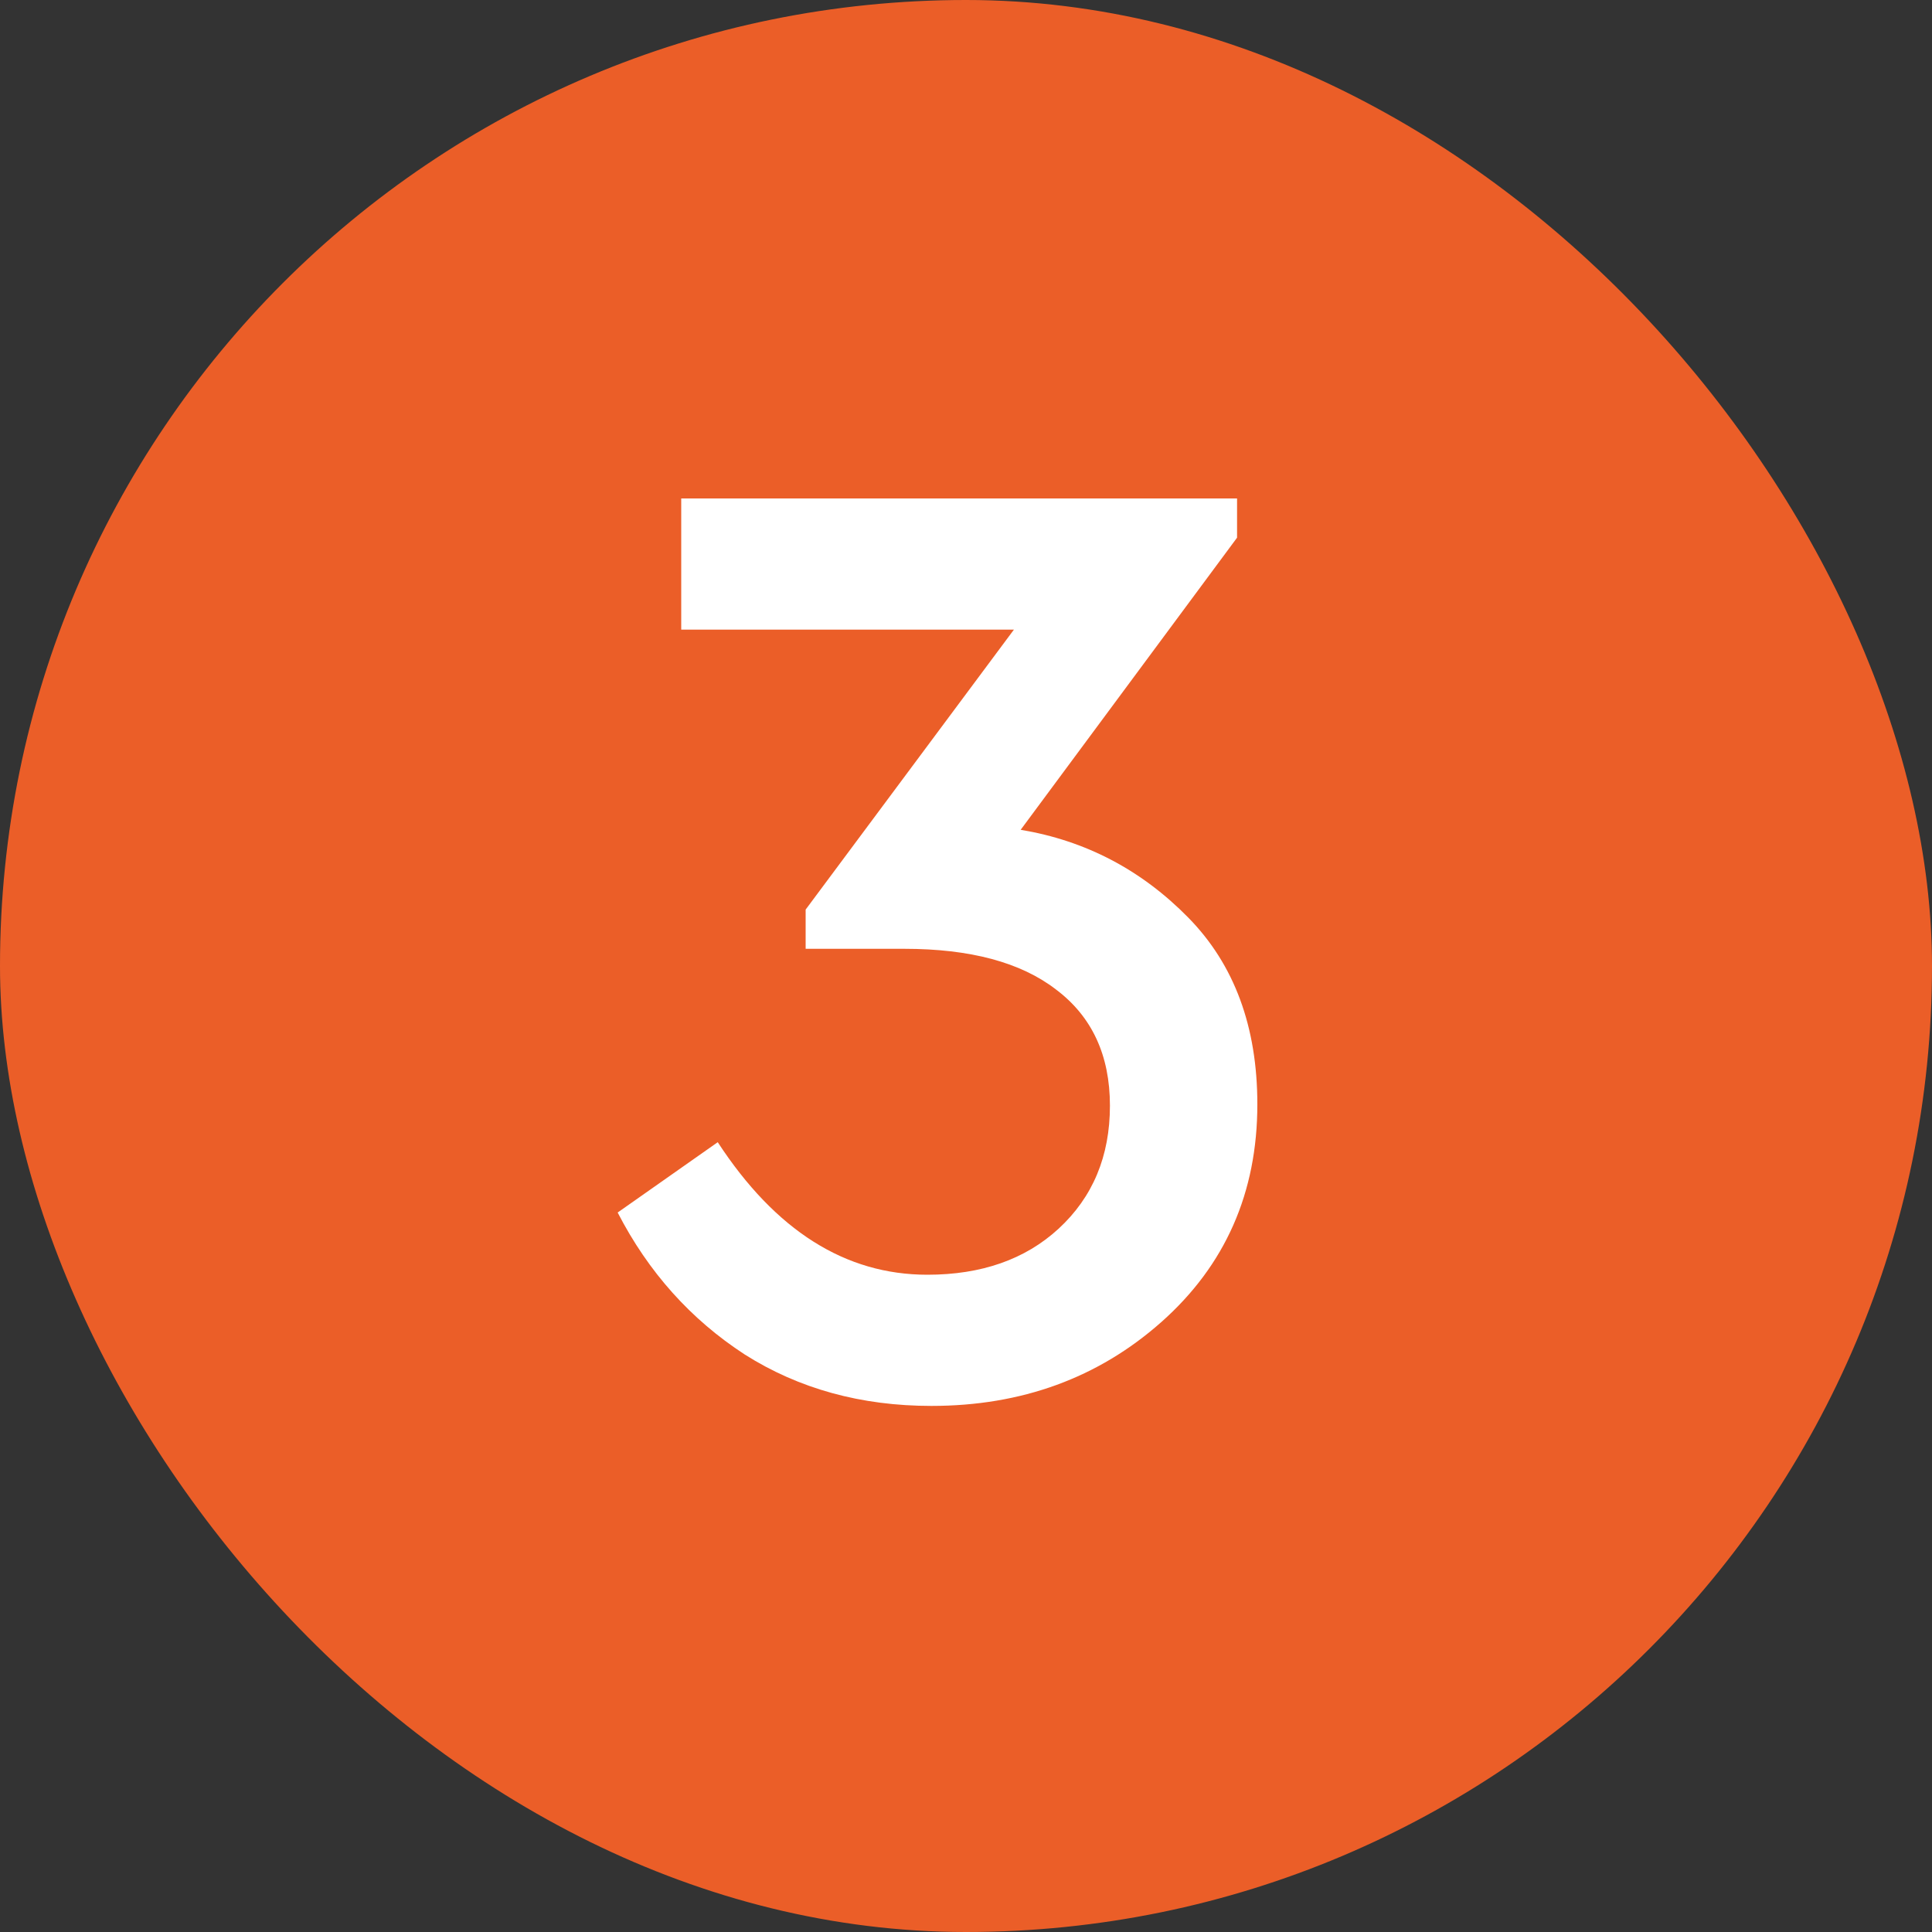
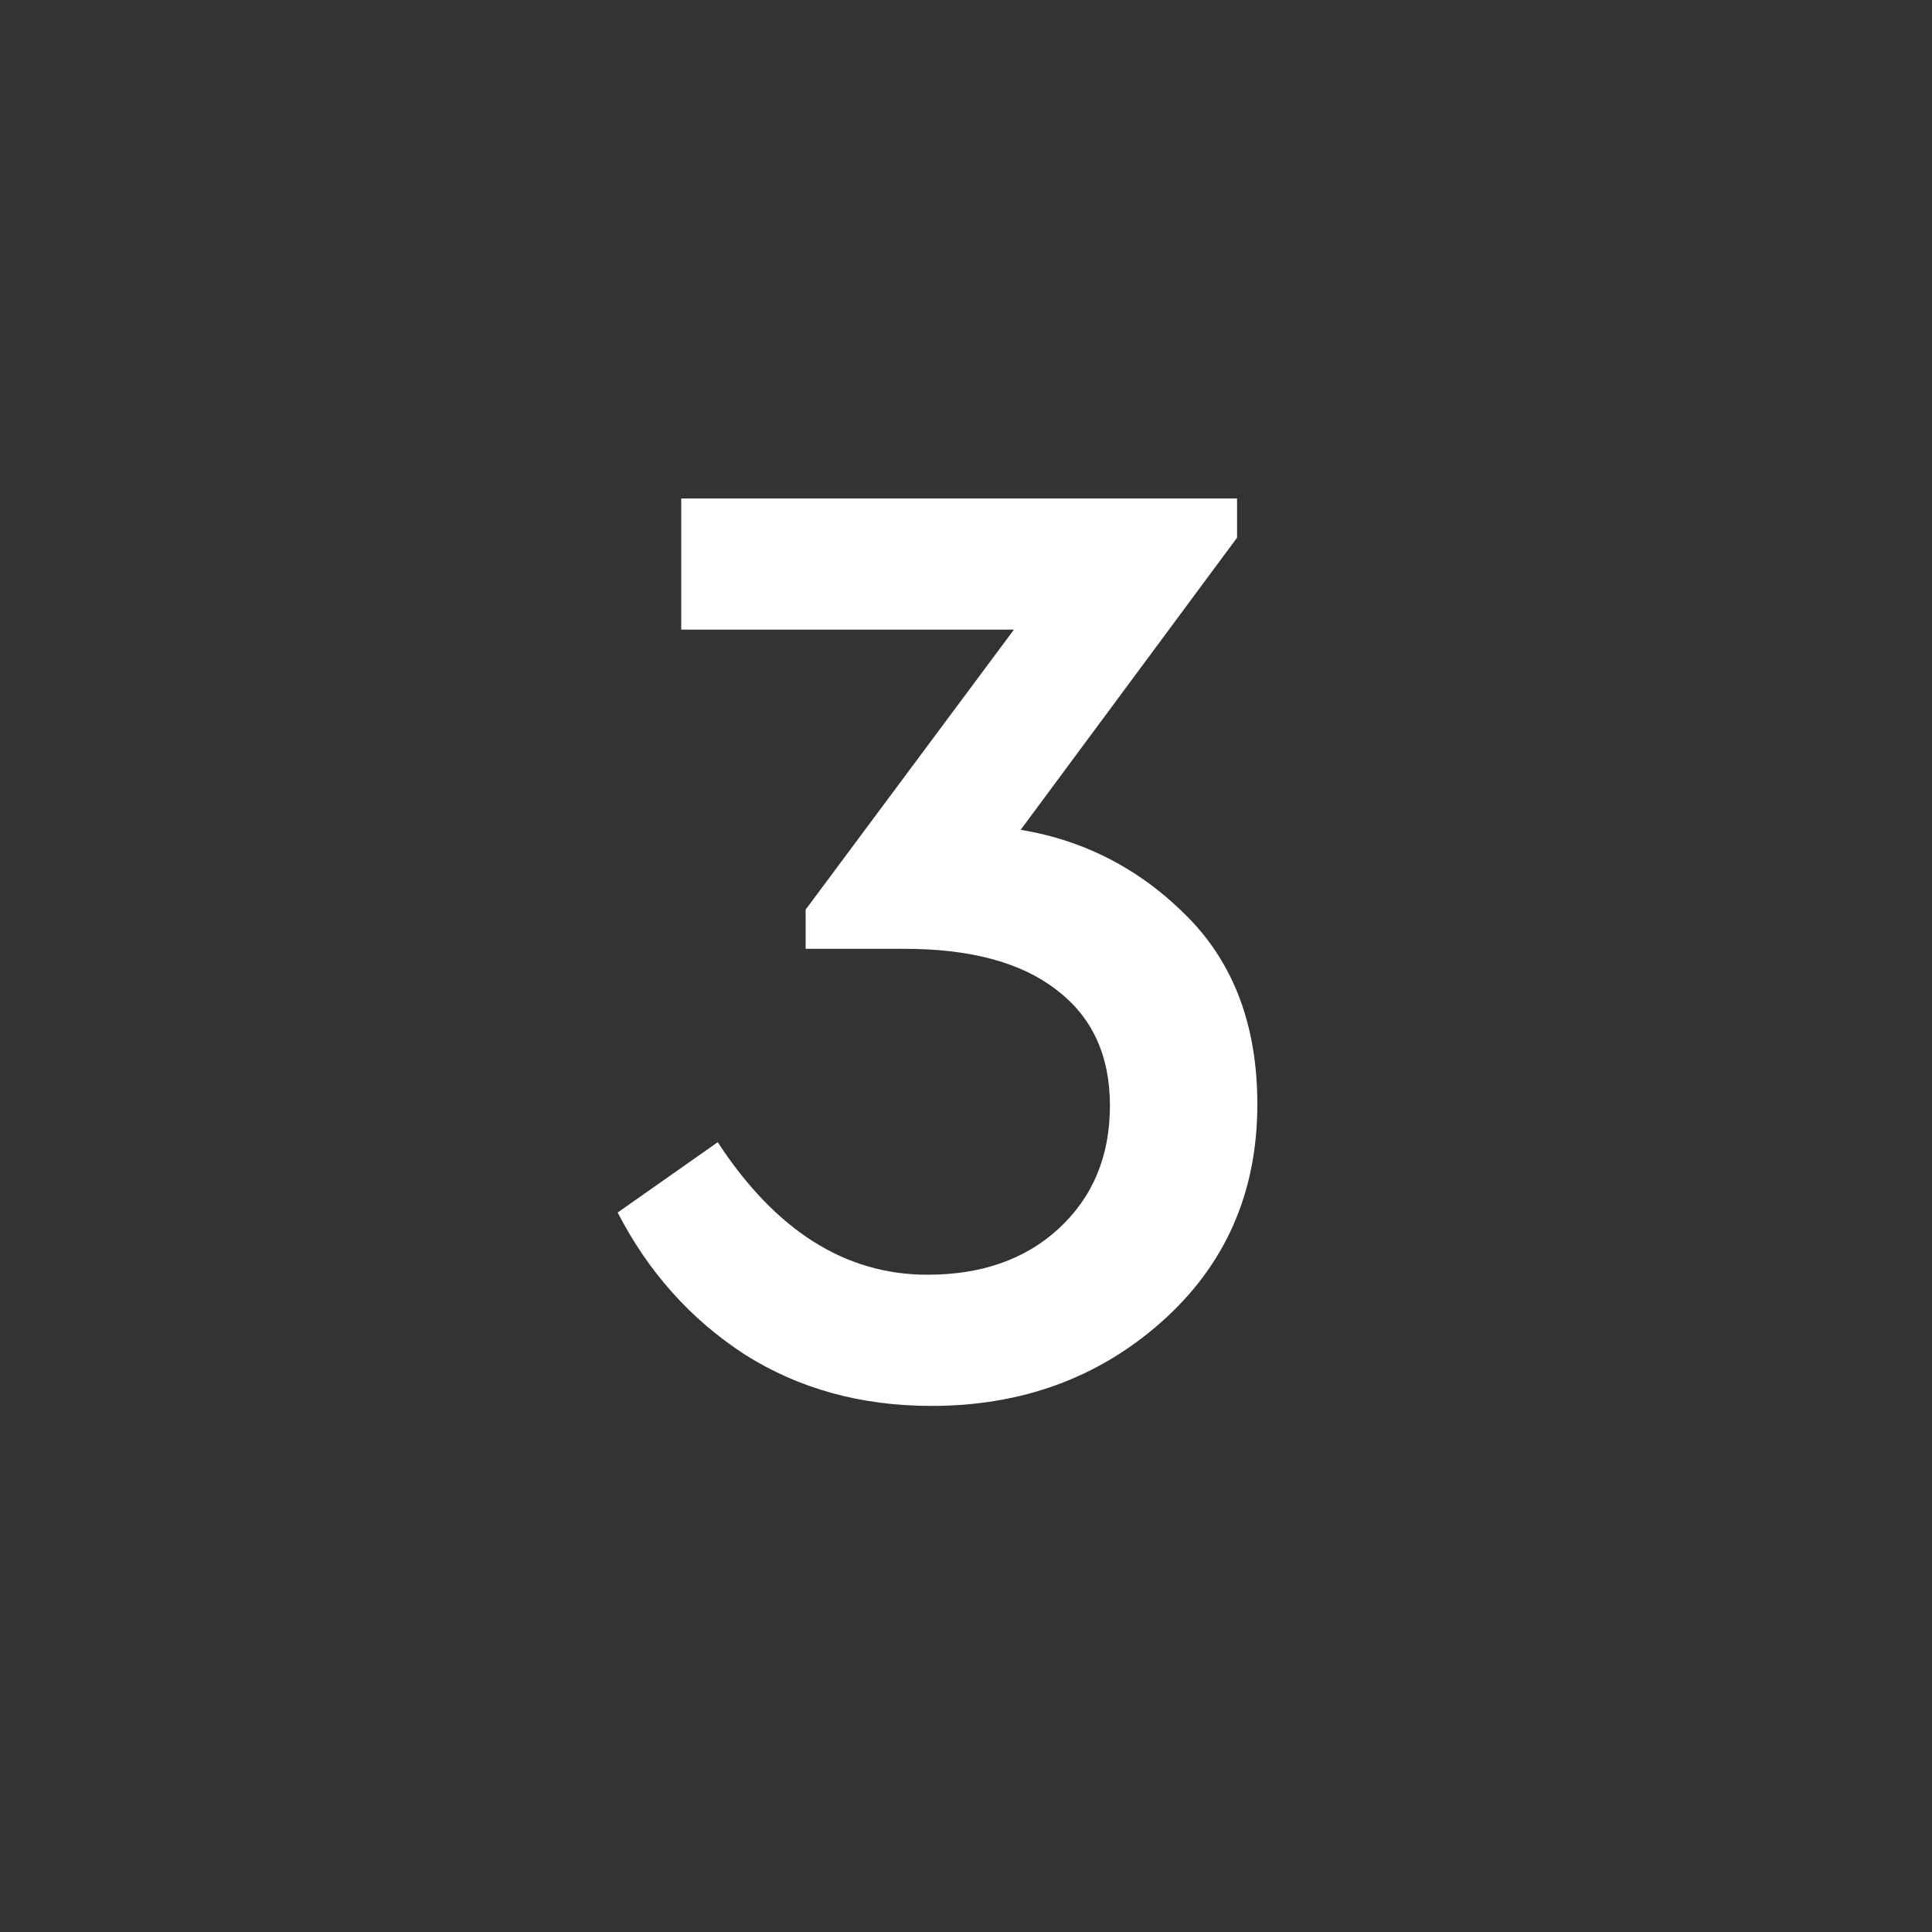
<svg xmlns="http://www.w3.org/2000/svg" width="100" height="100" viewBox="0 0 100 100" fill="none">
  <rect x="0" y="0" width="100" height="100" fill="#333333" stroke="none" />
-   <rect width="100" height="100" rx="50" fill="#EB5E28" />
  <path d="M65.08 57.16C65.08 61.733 63.423 65.49 60.11 68.43C56.843 71.323 52.877 72.77 48.21 72.77C44.57 72.77 41.35 71.883 38.55 70.11C35.75 68.29 33.557 65.84 31.97 62.76L37.15 59.12C40.137 63.693 43.753 65.98 48 65.98C50.8 65.98 53.063 65.187 54.79 63.6C56.563 61.967 57.45 59.843 57.45 57.23C57.45 54.617 56.517 52.61 54.65 51.21C52.83 49.81 50.217 49.11 46.81 49.11H41.7V47.08L52.48 32.59H35.26V25.8H64.03V27.83L52.83 42.95C56.19 43.51 59.083 45.027 61.51 47.5C63.89 49.927 65.08 53.147 65.08 57.16Z" fill="white" />
</svg>